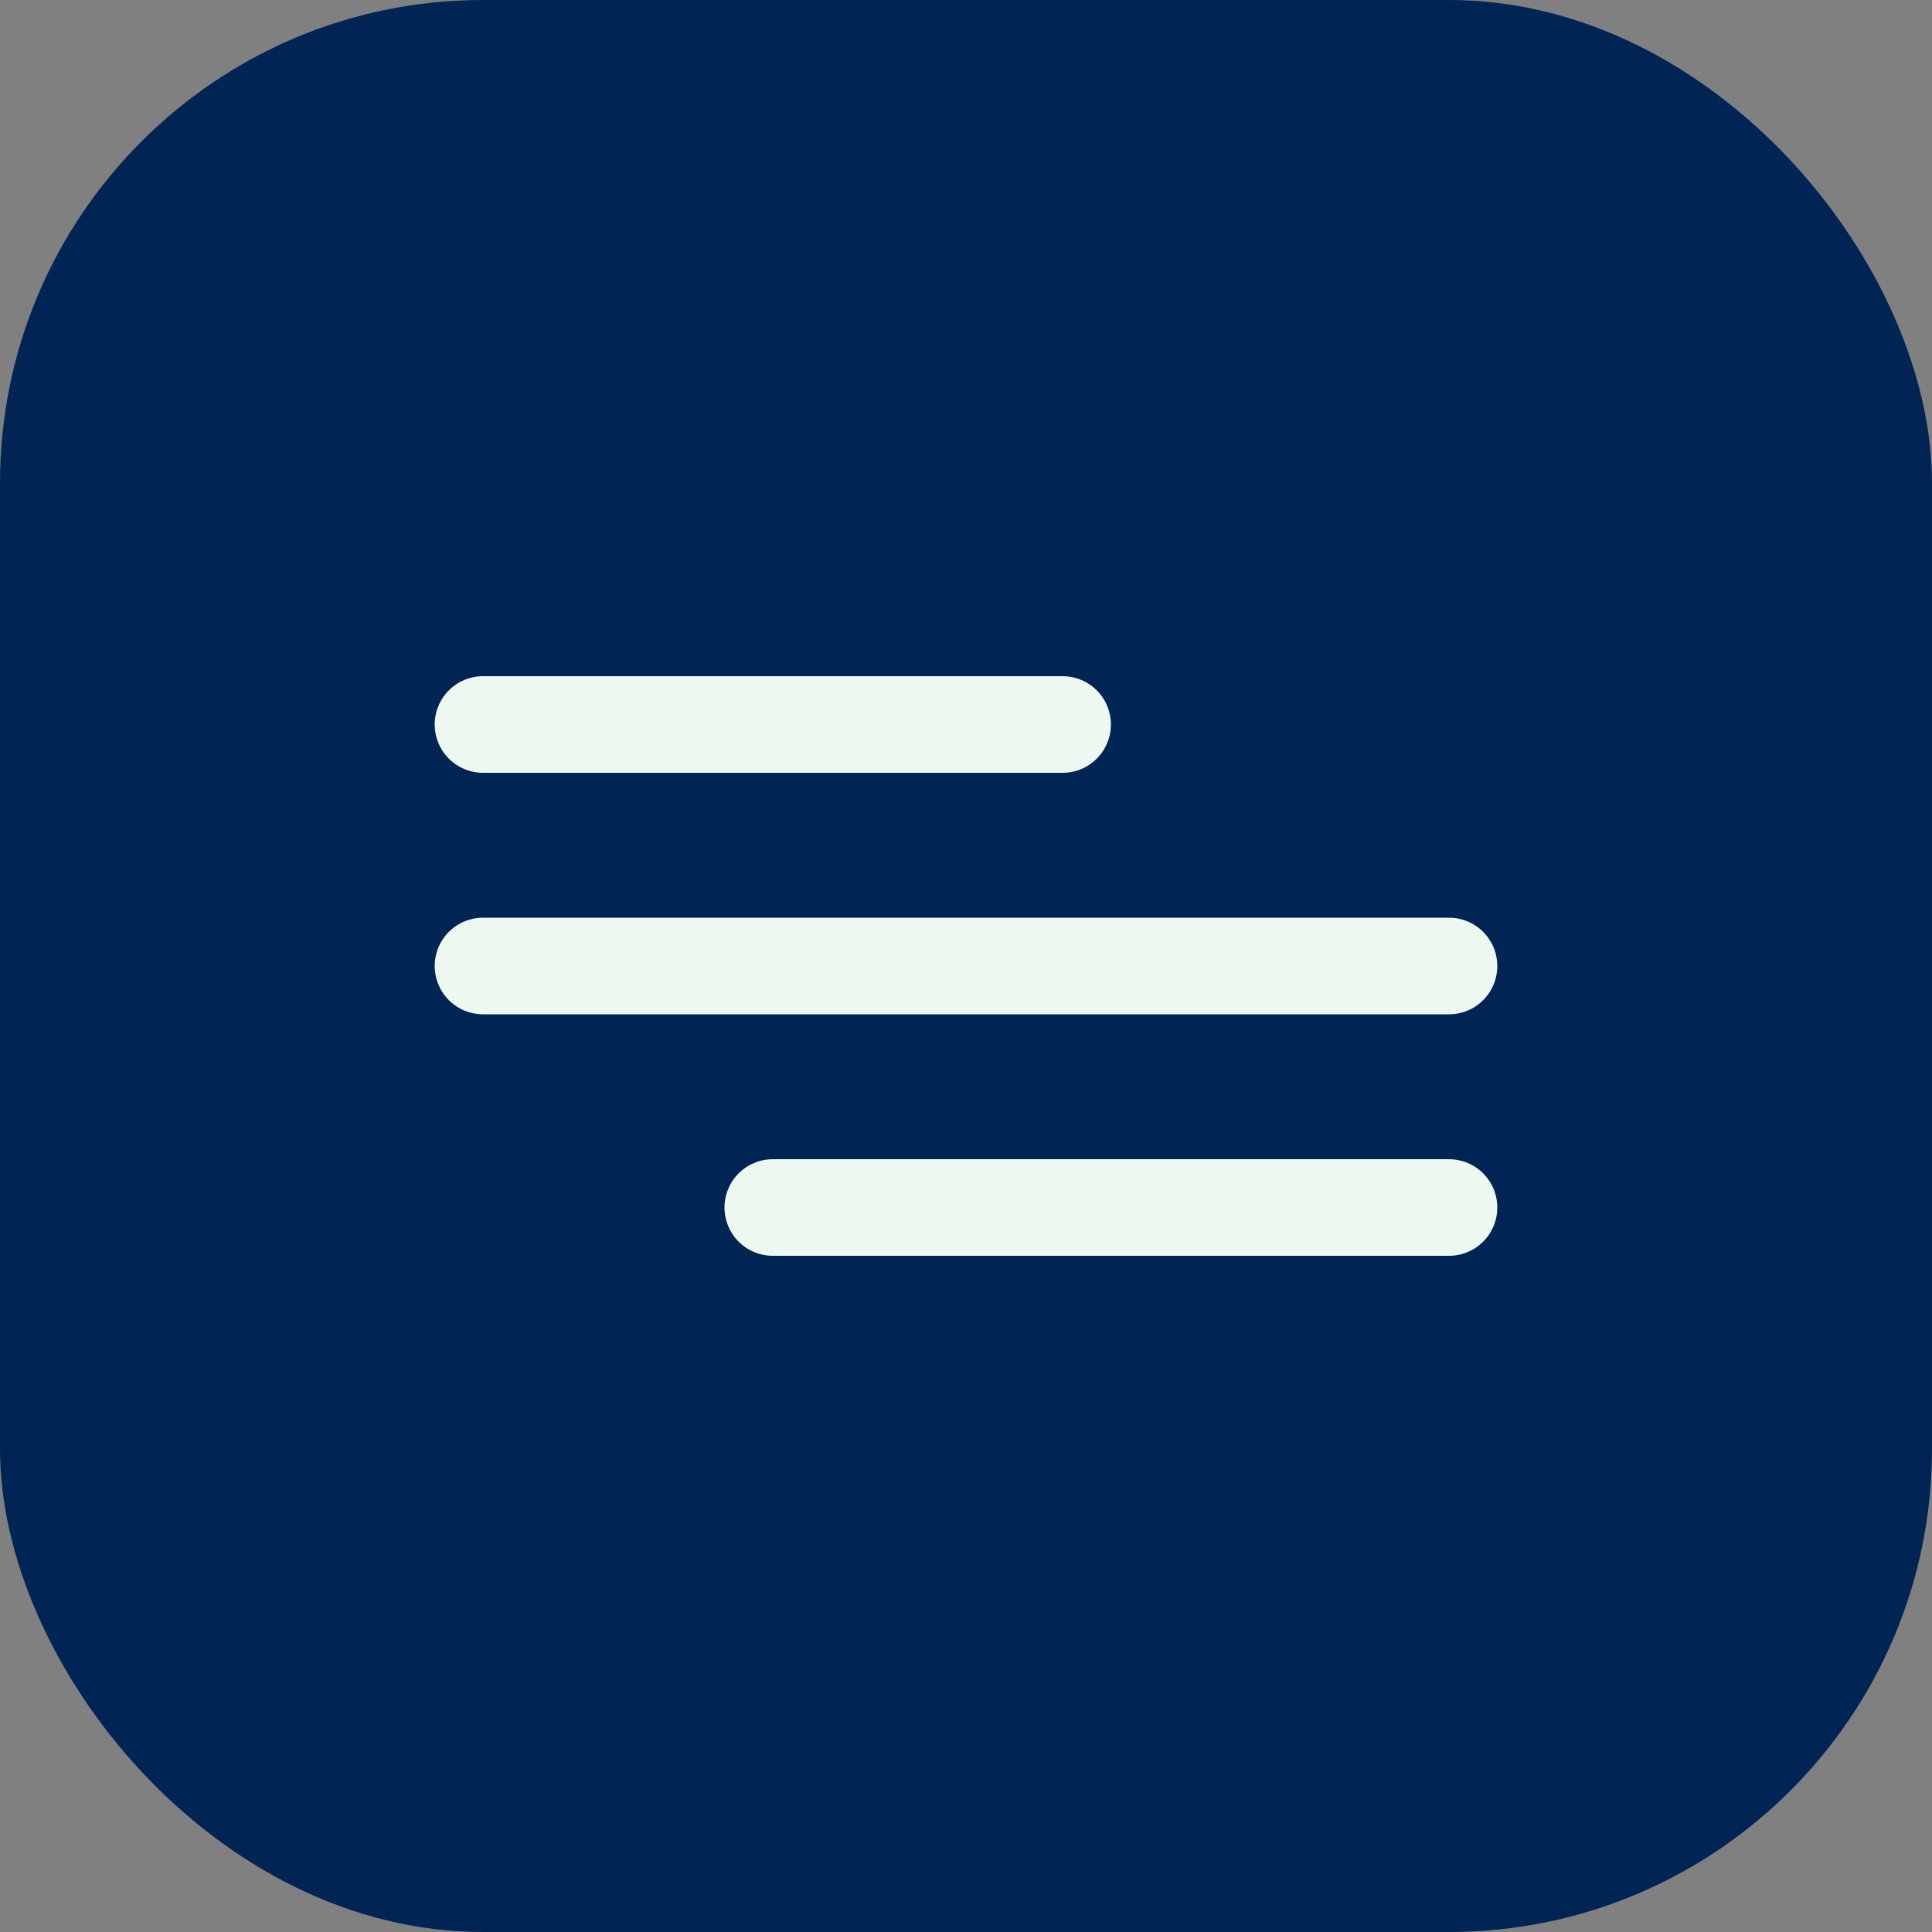
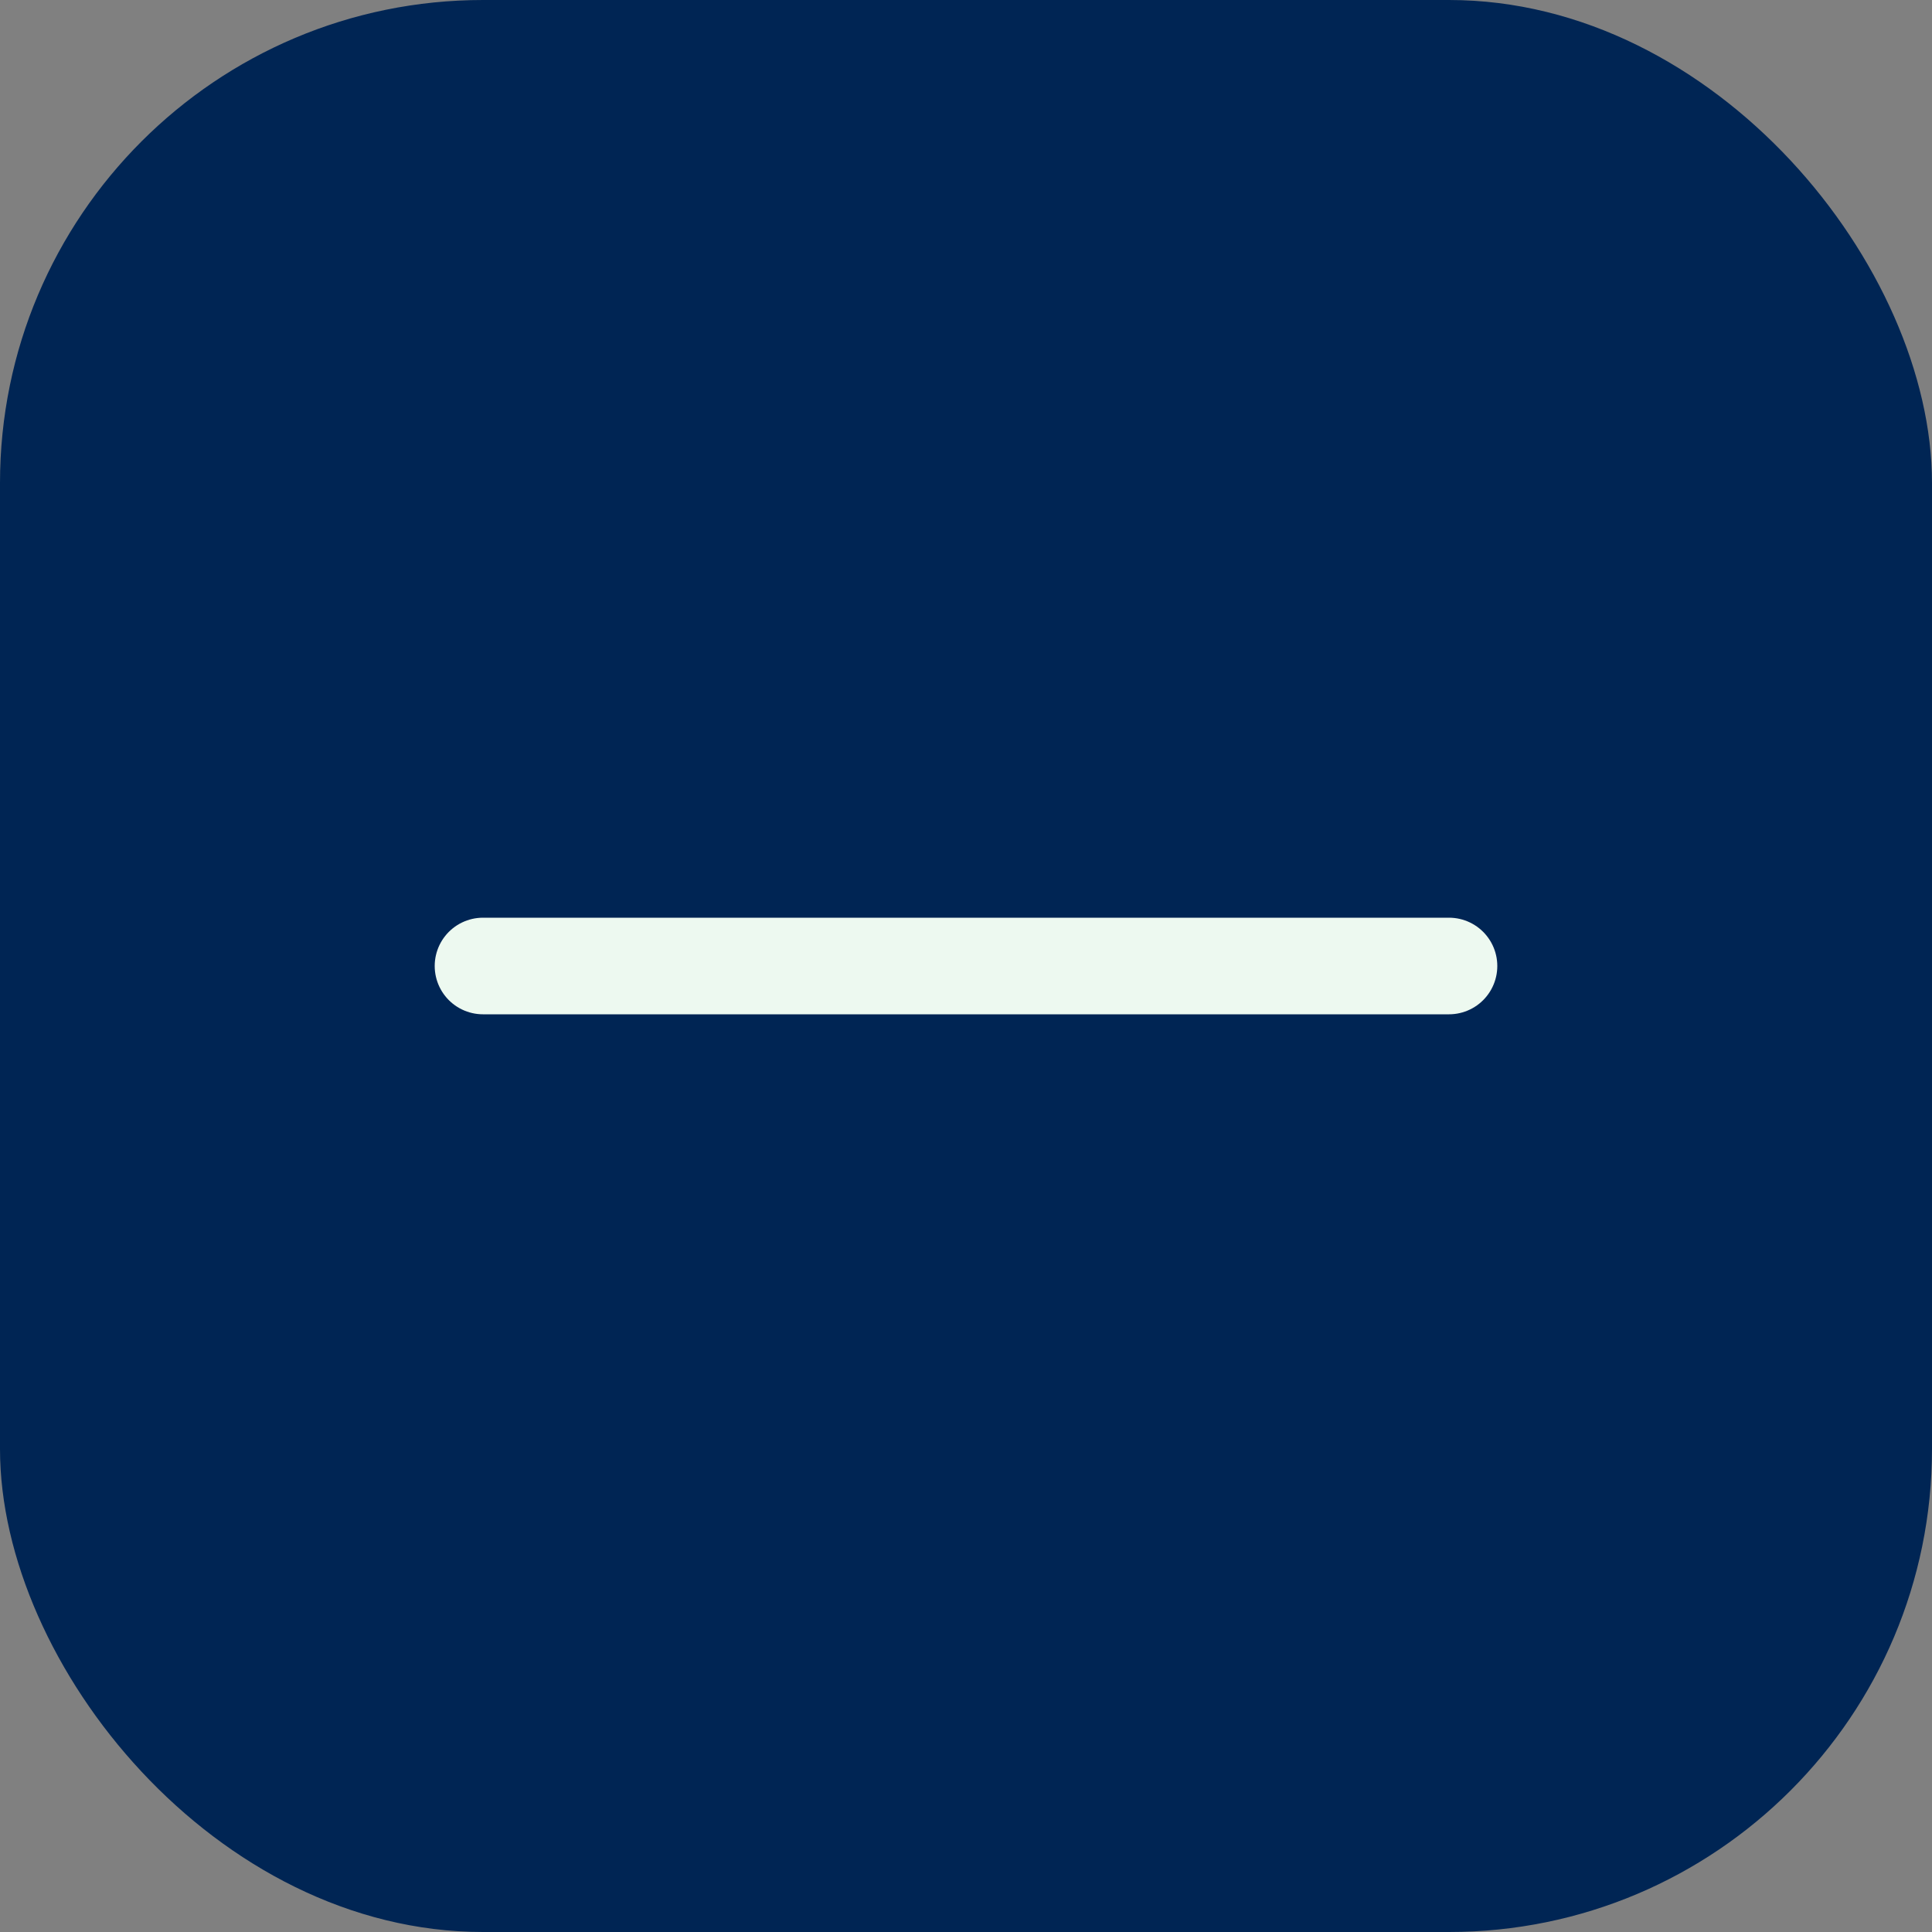
<svg xmlns="http://www.w3.org/2000/svg" width="40" height="40" viewBox="0 0 40 40" fill="none">
  <rect x="0" y="0" width="40" height="40" fill="#808080" stroke="none" />
  <rect width="40" height="40" rx="10" fill="#002554" />
-   <path d="M10 15H22" stroke="#EDF9F0" stroke-width="2" stroke-linecap="round" />
  <path d="M10 20H30" stroke="#EDF9F0" stroke-width="2" stroke-linecap="round" />
-   <path d="M16 25L30 25" stroke="#EDF9F0" stroke-width="2" stroke-linecap="round" />
</svg>